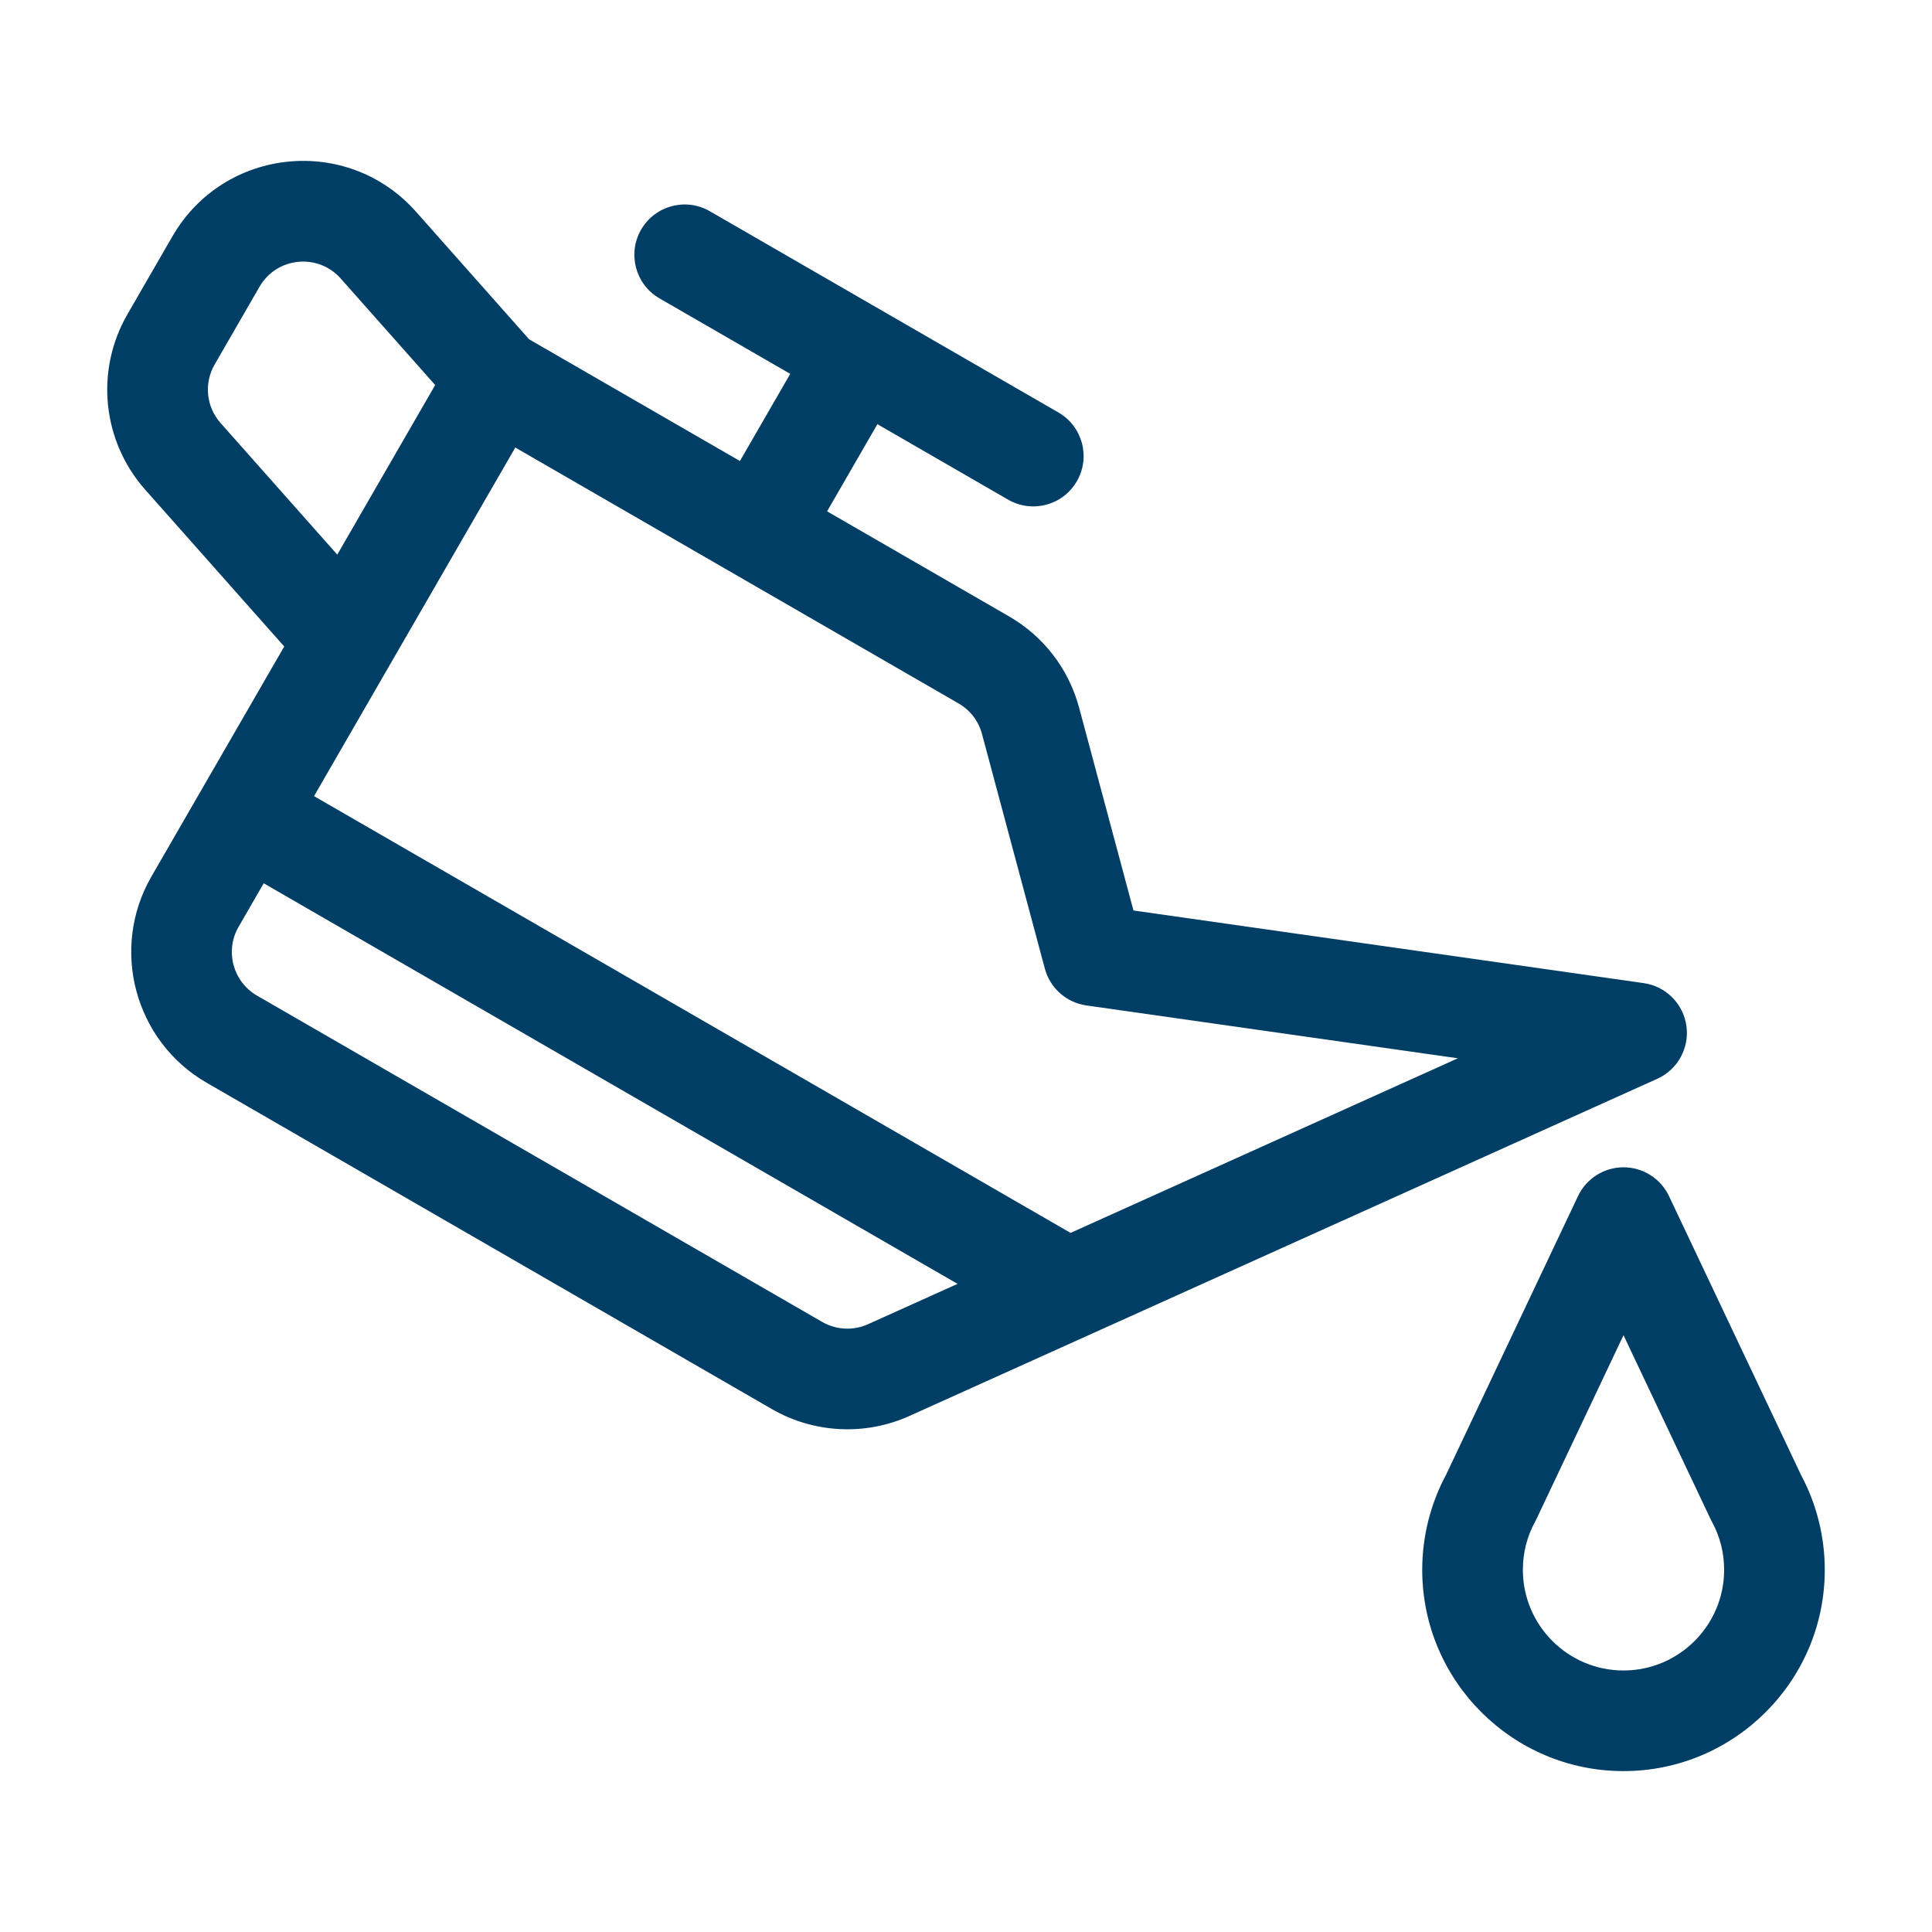
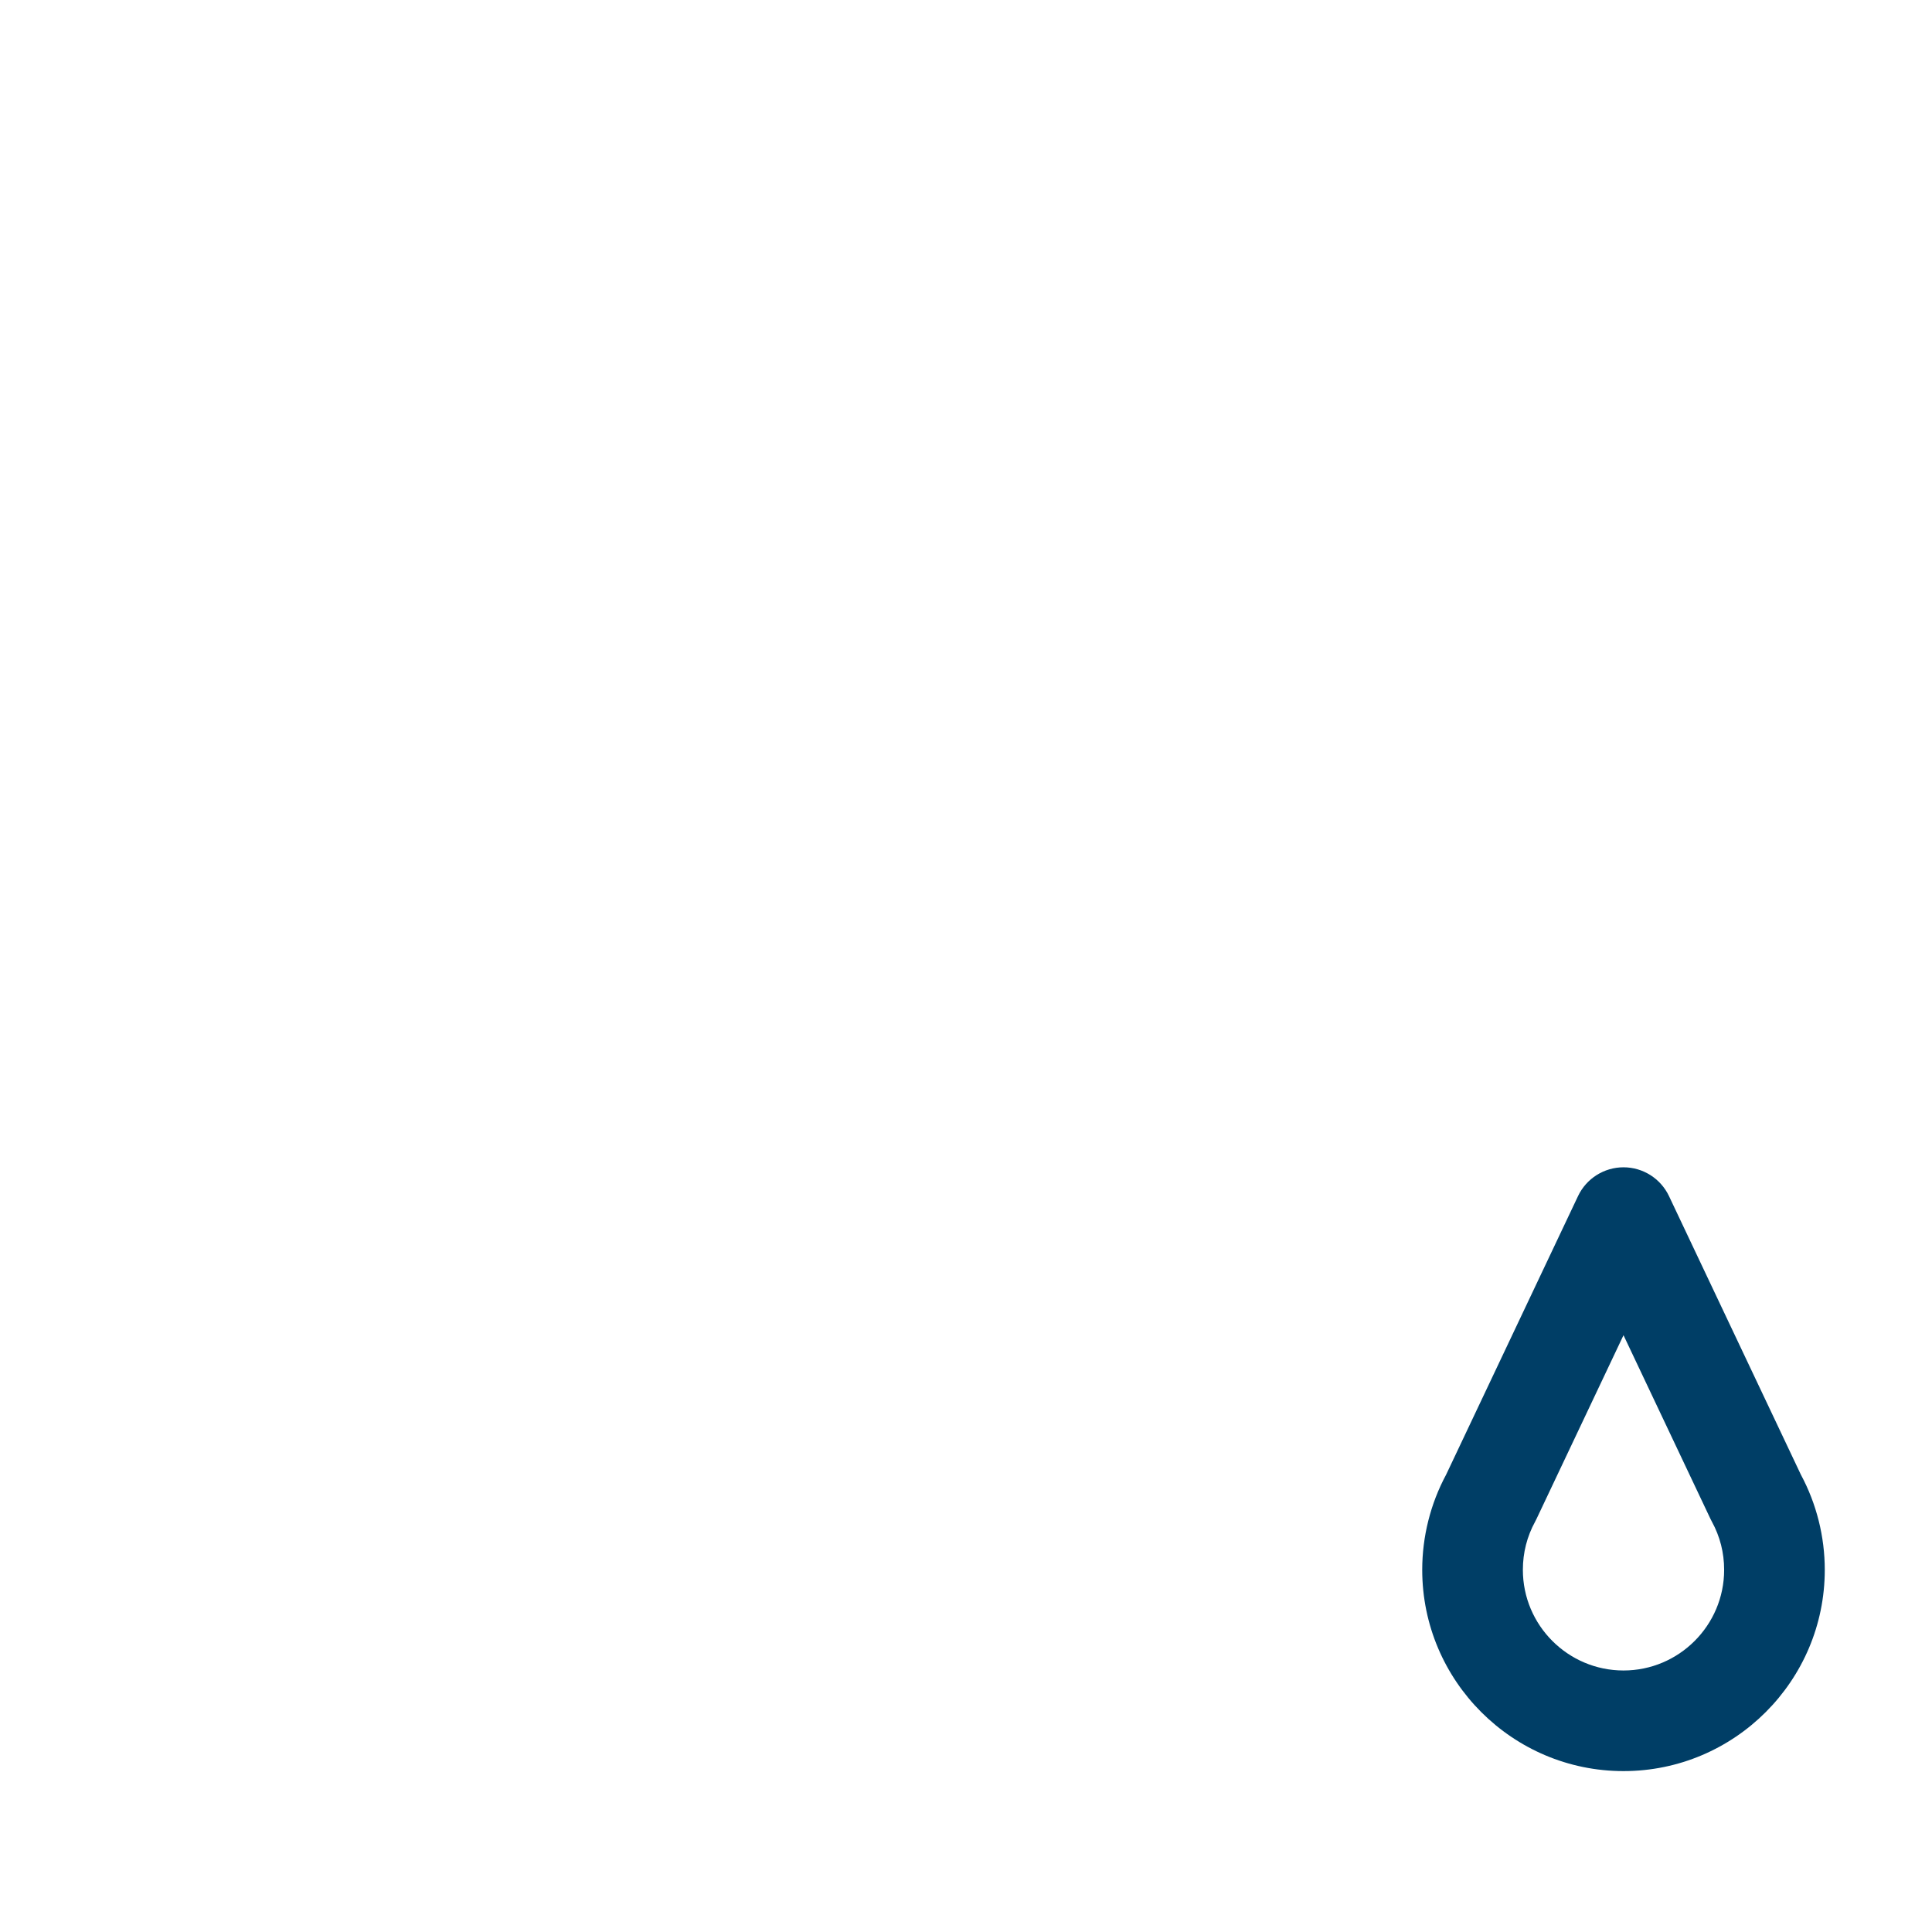
<svg xmlns="http://www.w3.org/2000/svg" id="Ebene_1" version="1.1" viewBox="0 0 113.386 113.386">
  <defs>
    <style> .st0 { fill: #003e66; } </style>
  </defs>
-   <path class="st0" d="M62.83,72.357l-44.4-25.633c1.425-2.468,11.56-20.022,11.812-20.459,2.676,1.545,23.028,13.295,26.013,15.018.684.394,1.172,1.031,1.376,1.793l3.69,13.772c.306,1.143,1.265,1.993,2.437,2.16l21.801,3.102-22.729,10.247ZM50.953,77.712c-.866.394-1.875.345-2.7-.13L15.082,58.43c-1.41-.814-1.895-2.624-1.081-4.034l1.476-2.557,40.72,23.509-5.244,2.364ZM12.945,24.827c-.845-.953-.985-2.334-.348-3.436l2.634-4.562c1.007-1.745,3.428-1.992,4.766-.482l5.543,6.25c-.499.865-4.982,8.629-5.746,9.953l-6.849-7.723ZM98.972,60.205c-.185-1.301-1.207-2.323-2.508-2.508l-29.943-4.262-3.185-11.887c-.612-2.286-2.078-4.196-4.127-5.379l-10.669-6.16,2.953-5.115,7.672,4.43c1.407.812,3.216.338,4.034-1.081.816-1.412.332-3.218-1.08-4.034l-20.46-11.812c-1.412-.816-3.219-.331-4.034,1.081s-.331,3.218,1.081,4.034l7.672,4.429-2.953,5.115-12.372-7.143-6.636-7.485c-4.017-4.529-11.275-3.794-14.301,1.449l-2.634,4.561c-1.909,3.308-1.49,7.45,1.044,10.307l8.155,9.197-7.795,13.501c-2.442,4.231-.988,9.66,3.243,12.102l33.172,19.152c2.463,1.422,5.49,1.578,8.089.395l43.872-19.78c1.198-.54,1.895-1.806,1.71-3.107" />
  <path class="st0" d="M95.281,98.038c-3.257,0-5.906-2.65-5.906-5.906,0-1.005.242-1.957.72-2.83.027-.05.054-.102.078-.154l5.108-10.787,5.107,10.787c.025.052.051.104.079.154.478.873.72,1.825.72,2.83,0,3.256-2.65,5.906-5.906,5.906M105.692,86.548l-7.742-16.352c-.489-1.031-1.528-1.689-2.669-1.689s-2.181.658-2.669,1.689l-7.743,16.352c-.917,1.707-1.401,3.635-1.401,5.583,0,6.514,5.299,11.812,11.812,11.812s11.813-5.298,11.813-11.811c0-1.949-.484-3.877-1.401-5.584" />
</svg>